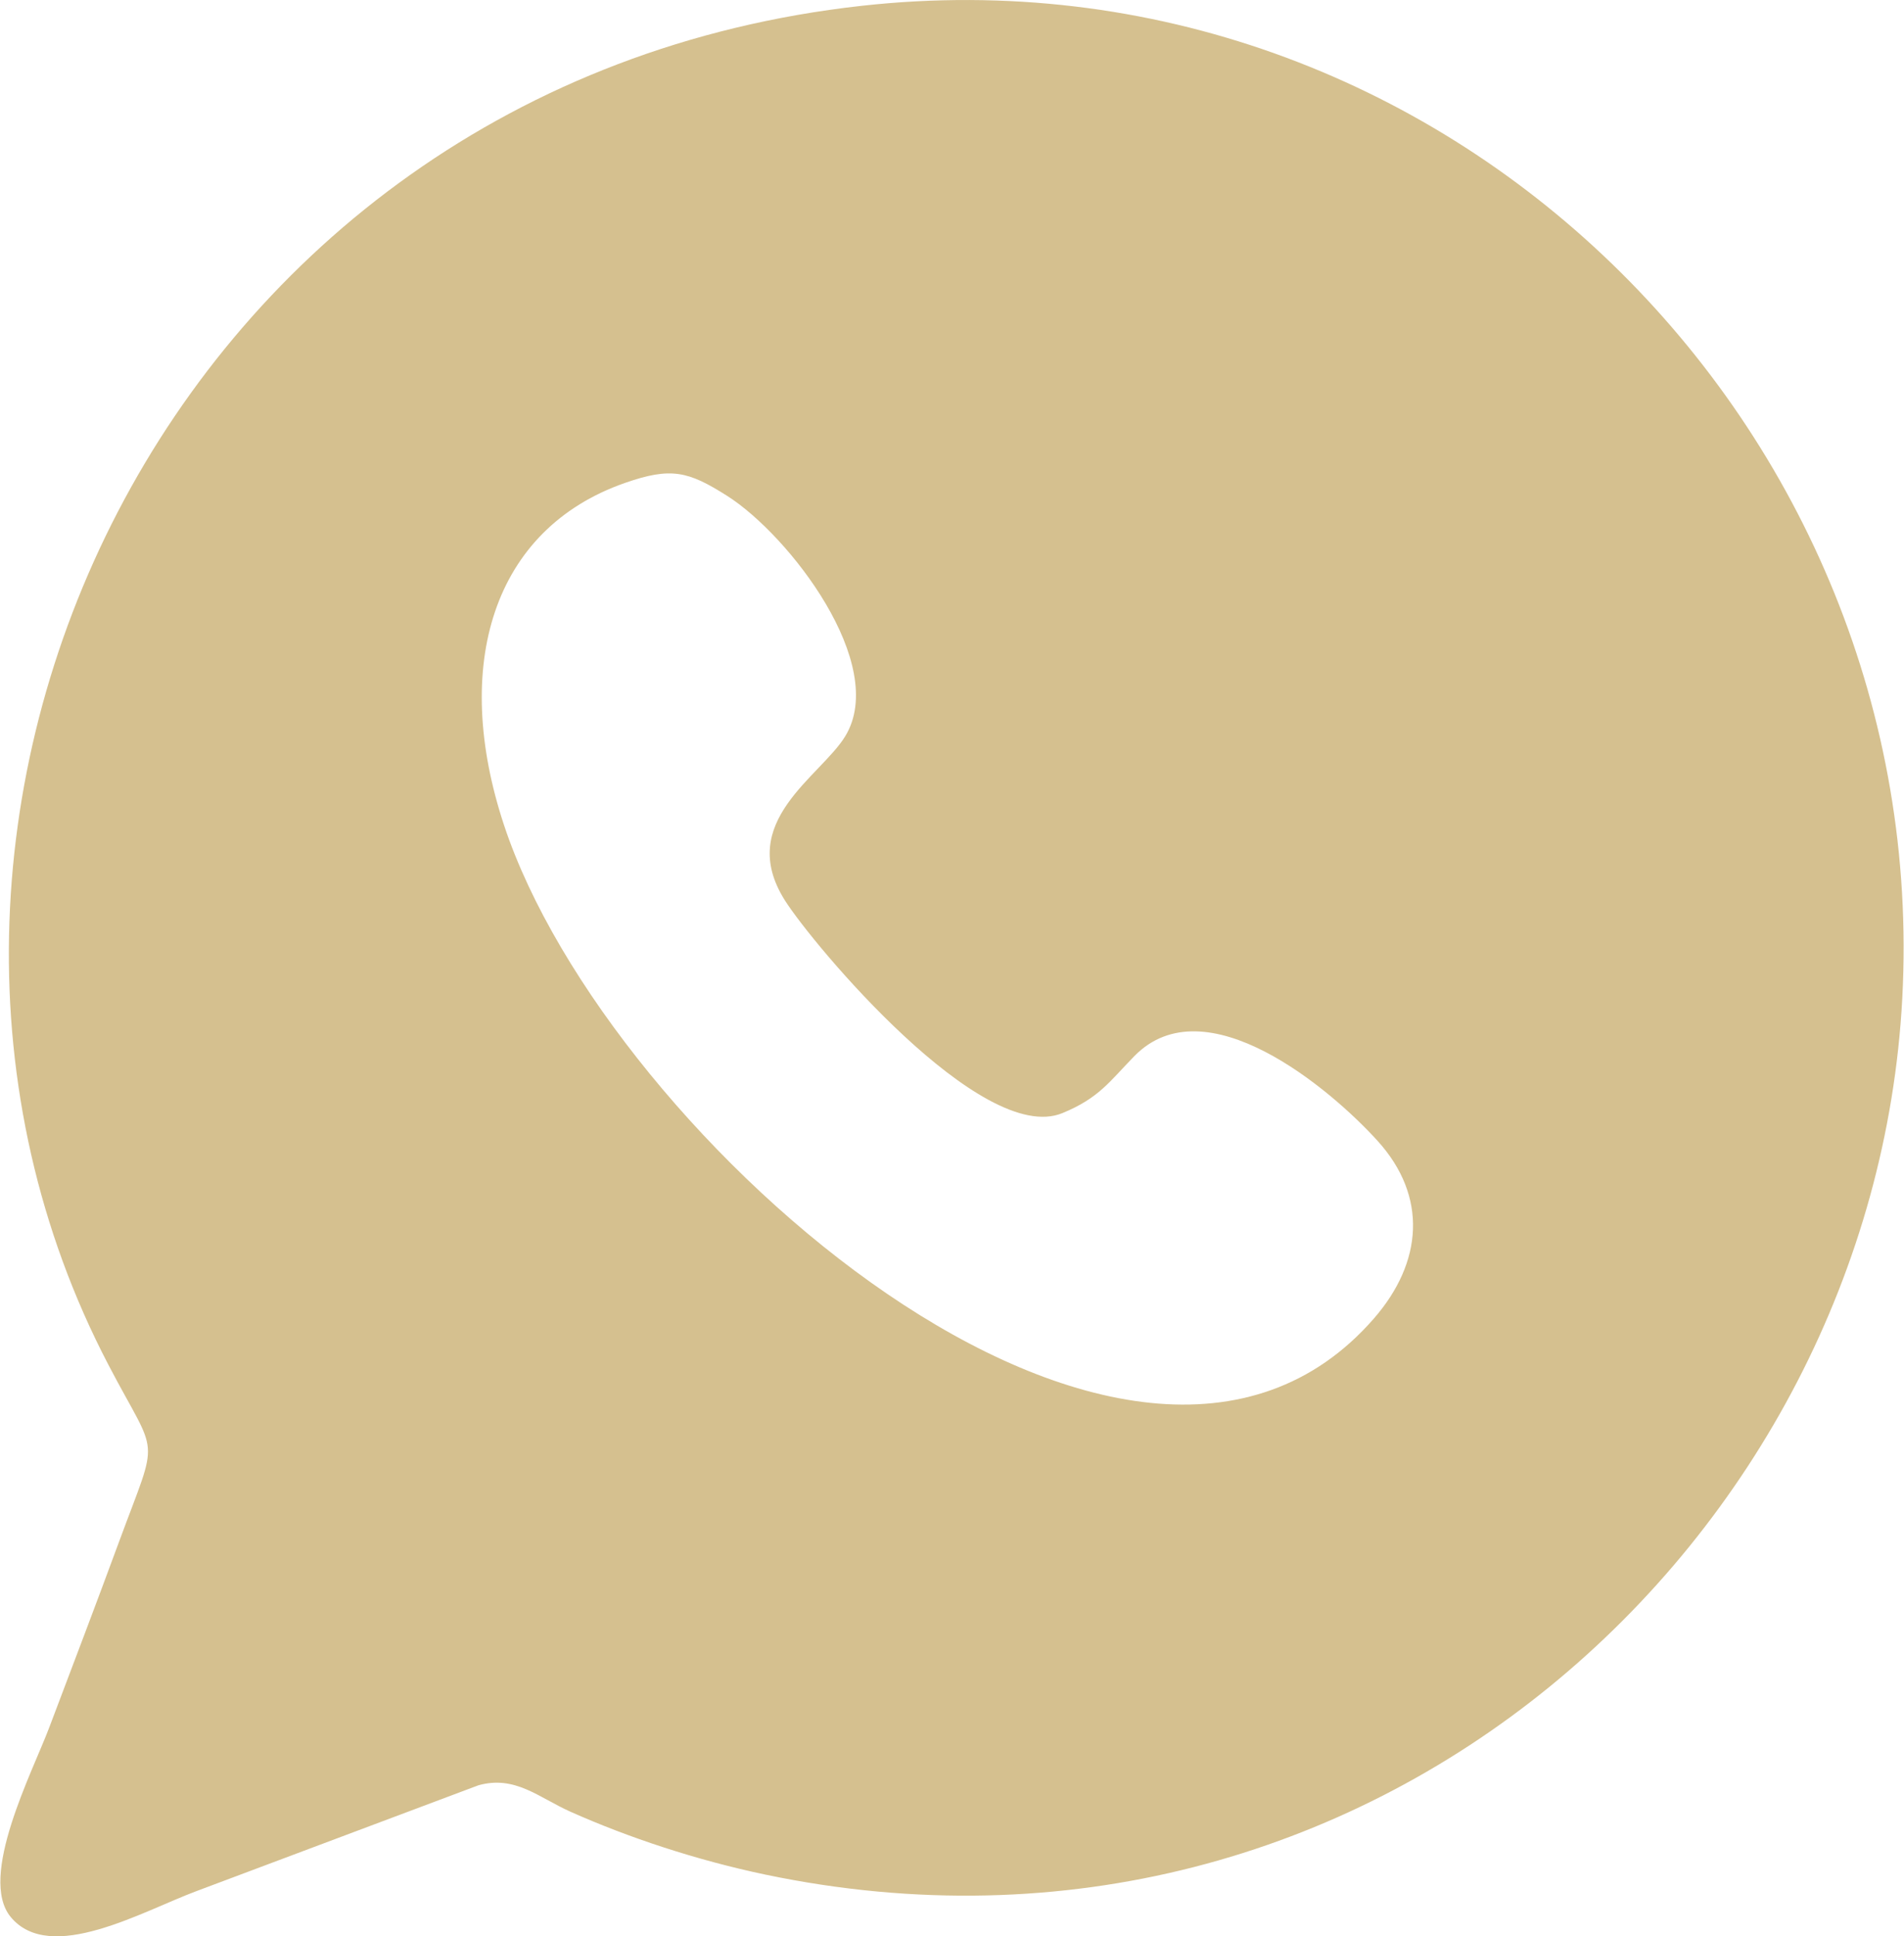
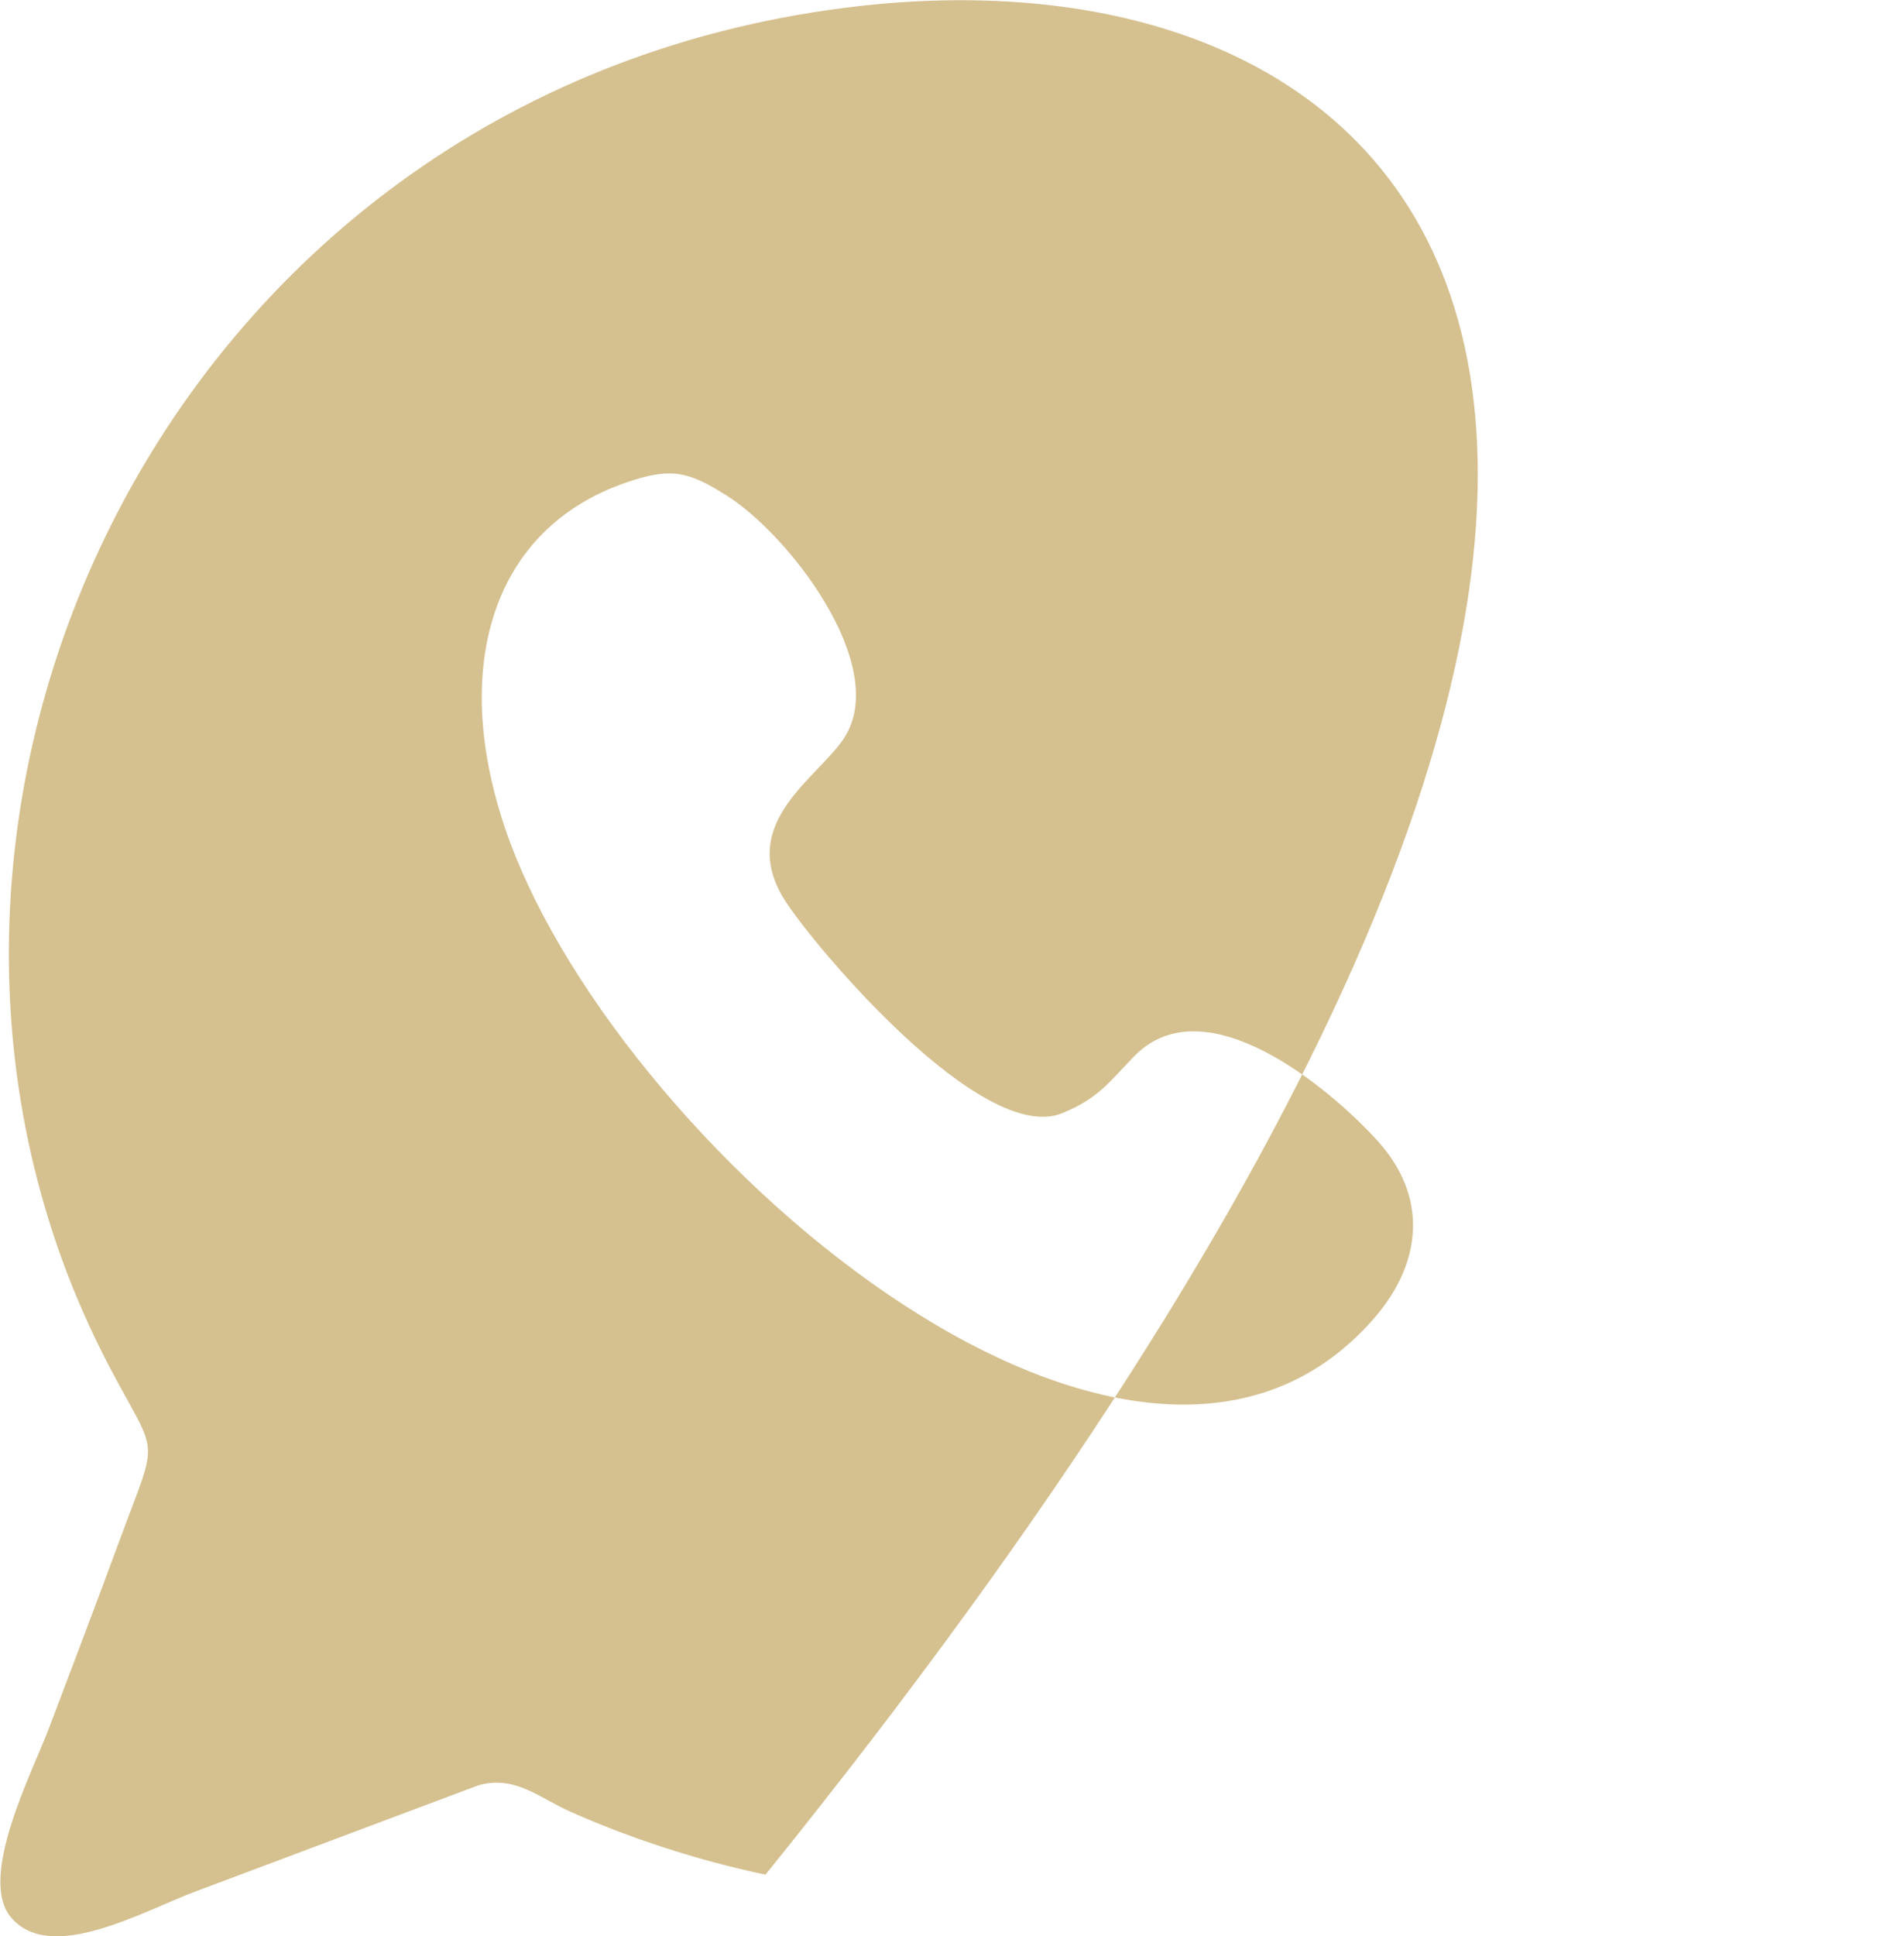
<svg xmlns="http://www.w3.org/2000/svg" width="181" height="184" viewBox="0 0 181 184" fill="none">
-   <path fill-rule="evenodd" clip-rule="evenodd" d="M81.922 0.551C15.697 7.887 -16.533 78.323 10.305 129.69C15.078 138.83 15.177 136.031 11.353 146.409C9.136 152.431 6.892 158.313 4.666 164.194C3.075 168.405 -2.111 178.377 1.021 182.166C4.788 186.715 13.582 181.593 18.72 179.687L45.481 169.647C48.971 168.675 51.2 170.805 54.234 172.161C59.713 174.606 66.225 176.767 72.771 178.137C130.165 190.136 178.107 146.299 180.837 94.848C183.715 40.618 137.318 -5.586 81.922 0.551ZM59.406 45.892C46.814 50.289 42.9 63.275 47.916 78.414C57.796 108.248 107.598 151.721 130.613 125.285C135.253 119.95 135.746 113.693 130.954 108.407C126.455 103.444 114.589 93.458 107.838 100.354C105.483 102.757 104.496 104.337 100.988 105.776C93.314 108.92 77.256 89.737 74.613 85.556C69.901 78.099 78.03 73.797 80.362 69.943C84.485 63.131 75.027 50.87 69.134 47.126C65.439 44.783 63.806 44.354 59.406 45.892Z" fill="#D5C08F" />
+   <path fill-rule="evenodd" clip-rule="evenodd" d="M81.922 0.551C15.697 7.887 -16.533 78.323 10.305 129.69C15.078 138.83 15.177 136.031 11.353 146.409C9.136 152.431 6.892 158.313 4.666 164.194C3.075 168.405 -2.111 178.377 1.021 182.166C4.788 186.715 13.582 181.593 18.72 179.687L45.481 169.647C48.971 168.675 51.2 170.805 54.234 172.161C59.713 174.606 66.225 176.767 72.771 178.137C183.715 40.618 137.318 -5.586 81.922 0.551ZM59.406 45.892C46.814 50.289 42.9 63.275 47.916 78.414C57.796 108.248 107.598 151.721 130.613 125.285C135.253 119.95 135.746 113.693 130.954 108.407C126.455 103.444 114.589 93.458 107.838 100.354C105.483 102.757 104.496 104.337 100.988 105.776C93.314 108.92 77.256 89.737 74.613 85.556C69.901 78.099 78.03 73.797 80.362 69.943C84.485 63.131 75.027 50.87 69.134 47.126C65.439 44.783 63.806 44.354 59.406 45.892Z" fill="#D5C08F" />
</svg>